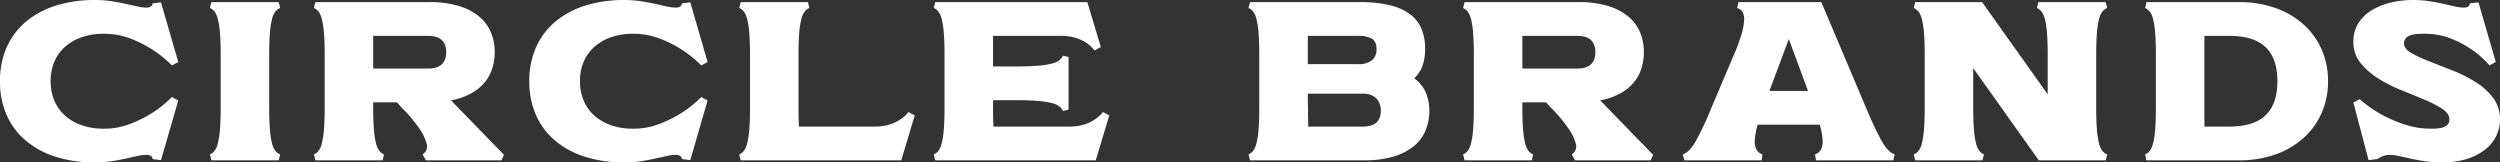
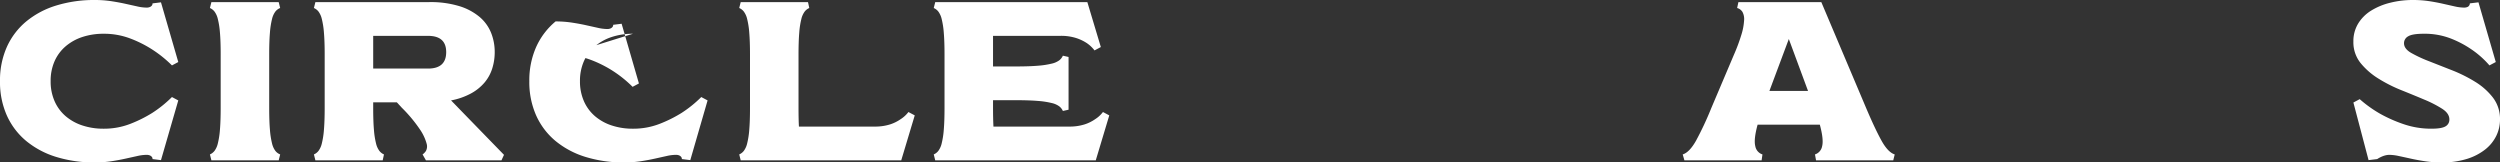
<svg xmlns="http://www.w3.org/2000/svg" width="1107.794" height="71.984" viewBox="0 0 1107.794 71.984">
  <rect x="0" y="0" width="1107.794" height="71.984" fill="#333333" stroke="none" />
  <defs>
    <clipPath id="clip-path">
      <rect id="Rectangle_78" data-name="Rectangle 78" width="1107.794" height="71.984" fill="none" />
    </clipPath>
  </defs>
  <g id="Group_44" data-name="Group 44" clip-path="url(#clip-path)">
    <path id="Path_151" data-name="Path 151" d="M45.9,14.958a29.52,29.52,0,0,0-9.443,1.449,21.944,21.944,0,0,0-7.432,4.163,18.578,18.578,0,0,0-4.86,6.59,21.479,21.479,0,0,0-1.726,8.832,21.563,21.563,0,0,0,1.726,8.787,18.528,18.528,0,0,0,4.86,6.638,21.874,21.874,0,0,0,7.432,4.16A29.416,29.416,0,0,0,45.9,57.03a32.052,32.052,0,0,0,11.966-2.2,57.82,57.82,0,0,0,9.63-4.815A52.785,52.785,0,0,0,76.193,43L79,44.5,71.333,70.954l-3.74-.464a1.5,1.5,0,0,0-.281-.936,2.357,2.357,0,0,0-.842-.655,3.675,3.675,0,0,0-1.587-.281,19.259,19.259,0,0,0-4.021.513L55.581,70.3q-2.948.657-6.357,1.172a48.35,48.35,0,0,1-7.155.513,57.008,57.008,0,0,1-17.107-2.43A38.625,38.625,0,0,1,11.64,62.493a31.409,31.409,0,0,1-8.6-11.307A36.346,36.346,0,0,1,0,35.992,36.317,36.317,0,0,1,3.04,20.8a31.454,31.454,0,0,1,8.6-11.311A38.625,38.625,0,0,1,24.962,2.43,57.128,57.128,0,0,1,42.069,0a48.863,48.863,0,0,1,7.155.513c2.269.348,4.392.734,6.357,1.172s3.722.827,5.279,1.168a19.011,19.011,0,0,0,4.021.513,3.62,3.62,0,0,0,1.587-.281,2.317,2.317,0,0,0,.842-.655,1.5,1.5,0,0,0,.281-.932l3.74-.464L79,27.489l-2.8,1.494A52.806,52.806,0,0,0,67.5,21.97a51.677,51.677,0,0,0-9.63-4.86A32.643,32.643,0,0,0,45.9,14.958" transform="translate(0 0)" fill="#fff" />
    <path id="Path_152" data-name="Path 152" d="M51.113,47.088q0,5.886.326,9.72a35.828,35.828,0,0,0,.936,6.077,8.846,8.846,0,0,0,1.5,3.317,5.074,5.074,0,0,0,2.1,1.546l-.651,2.617H25.5l-.655-2.617A5.249,5.249,0,0,0,26.855,66.2a8.908,8.908,0,0,0,1.494-3.317,36.21,36.21,0,0,0,.936-6.077q.326-3.83.329-9.72V23.436q0-5.891-.329-9.679a36.151,36.151,0,0,0-.936-6.028,8.937,8.937,0,0,0-1.494-3.317,5.249,5.249,0,0,0-2.011-1.546L25.5.249H55.321l.651,2.617a5.074,5.074,0,0,0-2.1,1.546,8.875,8.875,0,0,0-1.5,3.317,35.891,35.891,0,0,0-.936,6.077q-.326,3.836-.326,9.72Z" transform="translate(68.174 0.683)" fill="#fff" />
    <path id="Path_153" data-name="Path 153" d="M121.379,67.931l-1.123,2.434H86.791L85.3,67.748A5.482,5.482,0,0,0,86.791,66.2a4.284,4.284,0,0,0,.281-3.317,20.737,20.737,0,0,0-2.853-6.077,62.97,62.97,0,0,0-8.087-9.72l-2.239-2.43H63.421v2.43q0,5.886.326,9.72a35.887,35.887,0,0,0,.936,6.077,8.846,8.846,0,0,0,1.5,3.317,5.222,5.222,0,0,0,2.011,1.546l-.562,2.617H37.807l-.655-2.617A5.222,5.222,0,0,0,39.163,66.2a8.908,8.908,0,0,0,1.494-3.317,35.89,35.89,0,0,0,.936-6.077q.326-3.83.329-9.72V23.526q0-5.886-.329-9.72a35.89,35.89,0,0,0-.936-6.077,8.937,8.937,0,0,0-1.494-3.317,5.222,5.222,0,0,0-2.011-1.546L37.807.249H88.285a43.628,43.628,0,0,1,13.277,1.778,25.58,25.58,0,0,1,9.023,4.815,18.055,18.055,0,0,1,5.092,7.058,22.852,22.852,0,0,1,1.591,8.507,24.175,24.175,0,0,1-1.078,7.2,18,18,0,0,1-3.411,6.26,20.923,20.923,0,0,1-6.028,4.86,30.243,30.243,0,0,1-8.832,3.085ZM87.727,29.7q8.037,0,8.039-7.29,0-7.2-8.039-7.2H63.421V29.7Z" transform="translate(101.949 0.683)" fill="#fff" />
-     <path id="Path_154" data-name="Path 154" d="M108.549,14.958a29.52,29.52,0,0,0-9.443,1.449,21.944,21.944,0,0,0-7.432,4.163,18.578,18.578,0,0,0-4.86,6.59,21.479,21.479,0,0,0-1.726,8.832,21.563,21.563,0,0,0,1.726,8.787,18.528,18.528,0,0,0,4.86,6.638,21.873,21.873,0,0,0,7.432,4.16,29.416,29.416,0,0,0,9.443,1.453,32.052,32.052,0,0,0,11.966-2.2,57.82,57.82,0,0,0,9.63-4.815A52.785,52.785,0,0,0,138.839,43l2.8,1.494-7.664,26.456-3.74-.464a1.5,1.5,0,0,0-.281-.936,2.357,2.357,0,0,0-.842-.655,3.675,3.675,0,0,0-1.587-.281,19.259,19.259,0,0,0-4.021.513L118.227,70.3q-2.948.657-6.357,1.172a48.351,48.351,0,0,1-7.155.513,57.008,57.008,0,0,1-17.107-2.43,38.625,38.625,0,0,1-13.322-7.061,31.409,31.409,0,0,1-8.6-11.307,36.346,36.346,0,0,1-3.04-15.194,36.316,36.316,0,0,1,3.04-15.19,31.454,31.454,0,0,1,8.6-11.311A38.625,38.625,0,0,1,87.608,2.43,57.128,57.128,0,0,1,104.715,0a48.863,48.863,0,0,1,7.155.513c2.269.348,4.392.734,6.357,1.172s3.722.827,5.279,1.168a19.011,19.011,0,0,0,4.021.513,3.62,3.62,0,0,0,1.587-.281,2.316,2.316,0,0,0,.842-.655,1.5,1.5,0,0,0,.281-.932l3.74-.464,7.664,26.456-2.8,1.494a52.806,52.806,0,0,0-8.694-7.013,51.677,51.677,0,0,0-9.63-4.86,32.643,32.643,0,0,0-11.966-2.153" transform="translate(171.907 0)" fill="#fff" />
+     <path id="Path_154" data-name="Path 154" d="M108.549,14.958a29.52,29.52,0,0,0-9.443,1.449,21.944,21.944,0,0,0-7.432,4.163,18.578,18.578,0,0,0-4.86,6.59,21.479,21.479,0,0,0-1.726,8.832,21.563,21.563,0,0,0,1.726,8.787,18.528,18.528,0,0,0,4.86,6.638,21.873,21.873,0,0,0,7.432,4.16,29.416,29.416,0,0,0,9.443,1.453,32.052,32.052,0,0,0,11.966-2.2,57.82,57.82,0,0,0,9.63-4.815A52.785,52.785,0,0,0,138.839,43l2.8,1.494-7.664,26.456-3.74-.464a1.5,1.5,0,0,0-.281-.936,2.357,2.357,0,0,0-.842-.655,3.675,3.675,0,0,0-1.587-.281,19.259,19.259,0,0,0-4.021.513L118.227,70.3q-2.948.657-6.357,1.172a48.351,48.351,0,0,1-7.155.513,57.008,57.008,0,0,1-17.107-2.43,38.625,38.625,0,0,1-13.322-7.061,31.409,31.409,0,0,1-8.6-11.307,36.346,36.346,0,0,1-3.04-15.194,36.316,36.316,0,0,1,3.04-15.19,31.454,31.454,0,0,1,8.6-11.311a48.863,48.863,0,0,1,7.155.513c2.269.348,4.392.734,6.357,1.172s3.722.827,5.279,1.168a19.011,19.011,0,0,0,4.021.513,3.62,3.62,0,0,0,1.587-.281,2.316,2.316,0,0,0,.842-.655,1.5,1.5,0,0,0,.281-.932l3.74-.464,7.664,26.456-2.8,1.494a52.806,52.806,0,0,0-8.694-7.013,51.677,51.677,0,0,0-9.63-4.86,32.643,32.643,0,0,0-11.966-2.153" transform="translate(171.907 0)" fill="#fff" />
    <path id="Path_155" data-name="Path 155" d="M147.319,55.4a21.919,21.919,0,0,0,7.061-.981,17.466,17.466,0,0,0,4.628-2.291,13.156,13.156,0,0,0,3.456-3.179l2.8,1.494-5.983,19.915H88.143l-.655-2.617A5.2,5.2,0,0,0,89.5,66.2,8.906,8.906,0,0,0,91,62.881a35.829,35.829,0,0,0,.936-6.077q.326-3.83.326-9.72V23.523q0-5.886-.326-9.72A35.892,35.892,0,0,0,91,7.727,8.935,8.935,0,0,0,89.5,4.41a5.148,5.148,0,0,0-2.011-1.543L88.143.25h29.822l.562,2.617A5.138,5.138,0,0,0,116.52,4.41a8.872,8.872,0,0,0-1.5,3.317,35.565,35.565,0,0,0-.932,6.077q-.32,3.836-.326,9.72V47.085q0,2.432.041,4.485t.142,3.834Z" transform="translate(240.076 0.686)" fill="#fff" />
    <path id="Path_156" data-name="Path 156" d="M170.341,55.4a21.879,21.879,0,0,0,7.058-.981,17.351,17.351,0,0,0,4.628-2.291,13.116,13.116,0,0,0,3.46-3.179l2.8,1.494-5.983,19.915H111.165l-.655-2.617a5.221,5.221,0,0,0,2.011-1.546,8.965,8.965,0,0,0,1.5-3.317,36.606,36.606,0,0,0,.936-6.077q.326-3.83.326-9.72V23.523q0-5.886-.326-9.72a36.671,36.671,0,0,0-.936-6.077,8.994,8.994,0,0,0-1.5-3.317,5.174,5.174,0,0,0-2.011-1.543L111.165.25H178.57l5.979,19.911-2.8,1.494a14.541,14.541,0,0,0-3.46-3.269,19.433,19.433,0,0,0-4.628-2.2A21.983,21.983,0,0,0,166.6,15.2H136.779V28.761H146.97q5.886,0,9.723-.326a37.181,37.181,0,0,0,6.122-.936,8.959,8.959,0,0,0,3.366-1.494,5.249,5.249,0,0,0,1.543-2.014l2.524.565V47.927l-2.524.558a5.228,5.228,0,0,0-1.543-2.007,8.9,8.9,0,0,0-3.366-1.5,37.182,37.182,0,0,0-6.122-.936q-3.836-.326-9.723-.326H136.779v3.366q0,2.432.045,4.485t.142,3.834Z" transform="translate(303.251 0.686)" fill="#fff" />
-     <path id="Path_157" data-name="Path 157" d="M221.151,34a15.464,15.464,0,0,1,5.141,6.264,20.4,20.4,0,0,1,1.584,8.226,22.529,22.529,0,0,1-1.584,8.458,17.8,17.8,0,0,1-5.1,6.968,25.477,25.477,0,0,1-9.023,4.721,44.678,44.678,0,0,1-13.277,1.73H148.418l-.655-2.617A5.238,5.238,0,0,0,149.77,66.2a8.794,8.794,0,0,0,1.49-3.317A34.368,34.368,0,0,0,152.2,56.8q.337-3.83.329-9.72V23.523q0-5.886-.329-9.72a34.425,34.425,0,0,0-.936-6.077,8.822,8.822,0,0,0-1.49-3.317,5.191,5.191,0,0,0-2.007-1.543L148.418.25h48.61A56.388,56.388,0,0,1,210.3,1.6a24.385,24.385,0,0,1,9.023,4.021,15.65,15.65,0,0,1,5.1,6.5A23.071,23.071,0,0,1,226.011,21a22.131,22.131,0,0,1-1.172,7.522A13.191,13.191,0,0,1,221.151,34m-47.116-6.264H196.47a9.074,9.074,0,0,0,5.979-1.726,6.169,6.169,0,0,0,2.055-5c0-2.179-.685-3.7-2.055-4.534A11.516,11.516,0,0,0,196.47,15.2H174.035Zm24.3,27.673q8.048,0,8.042-6.919a7.56,7.56,0,0,0-2.055-5.657,8.229,8.229,0,0,0-5.987-2.007h-24.3c0,2.3.03,4.459.09,6.451q0,2.432.049,4.811c.03,1.591.045,2.7.045,3.321Z" transform="translate(405.477 0.686)" fill="#fff" />
-     <path id="Path_158" data-name="Path 158" d="M257.378,67.931l-1.116,2.434H222.794L221.3,67.748a5.637,5.637,0,0,0,1.494-1.546,4.288,4.288,0,0,0,.273-3.317,20.544,20.544,0,0,0-2.842-6.077,63.484,63.484,0,0,0-8.091-9.72l-2.243-2.43H199.423v2.43q0,5.886.326,9.72a36.79,36.79,0,0,0,.929,6.077,8.96,8.96,0,0,0,1.505,3.317,5.228,5.228,0,0,0,2,1.546l-.55,2.617H173.813l-.655-2.617a5.255,5.255,0,0,0,2-1.546,8.848,8.848,0,0,0,1.494-3.317,34.827,34.827,0,0,0,.932-6.077q.331-3.83.333-9.72V23.526q0-5.886-.333-9.72a34.827,34.827,0,0,0-.932-6.077,8.877,8.877,0,0,0-1.494-3.317,5.255,5.255,0,0,0-2-1.546l.655-2.617h50.471A43.611,43.611,0,0,1,237.56,2.027a25.632,25.632,0,0,1,9.027,4.815,18.13,18.13,0,0,1,5.092,7.058,22.922,22.922,0,0,1,1.584,8.507,24.054,24.054,0,0,1-1.074,7.2,18.048,18.048,0,0,1-3.407,6.26,20.888,20.888,0,0,1-6.032,4.86,30.294,30.294,0,0,1-8.829,3.085ZM223.722,29.7q8.048,0,8.042-7.29,0-7.2-8.042-7.2h-24.3V29.7Z" transform="translate(475.163 0.683)" fill="#fff" />
    <path id="Path_159" data-name="Path 159" d="M280.386,47.085q4.016,9.446,6.87,14.583t5.841,6.077l-.655,2.617h-34.21l-.472-2.617a4.712,4.712,0,0,0,3.179-3.692q.741-2.948-1.026-9.488H232.334q-1.78,6.543-1.026,9.488a4.687,4.687,0,0,0,3.179,3.692l-.378,2.617H199.9l-.745-2.617q2.988-.938,5.89-6.077a142.435,142.435,0,0,0,6.822-14.583l10-23.558a80.435,80.435,0,0,0,3.317-8.93,26.356,26.356,0,0,0,1.164-6.17,6.8,6.8,0,0,0-.7-3.785,3.974,3.974,0,0,0-2.381-1.775L223.831.25h36.737ZM254.679,39.6l-8.507-22.993-8.6,22.993Z" transform="translate(546.488 0.686)" fill="#fff" />
-     <path id="Path_160" data-name="Path 160" d="M307.352,47.088q0,5.886.326,9.72a35.074,35.074,0,0,0,.936,6.077,8.846,8.846,0,0,0,1.494,3.317,5.061,5.061,0,0,0,2.1,1.546l-.651,2.617H281.919L252.85,29.509V47.088q0,5.886.329,9.72a34.716,34.716,0,0,0,.936,6.077,8.794,8.794,0,0,0,1.49,3.317,5.205,5.205,0,0,0,2.014,1.546l-.651,2.617H227.143l-.651-2.617a5.123,5.123,0,0,0,2.1-1.546,9.026,9.026,0,0,0,1.5-3.317,36.586,36.586,0,0,0,.936-6.077q.32-3.83.326-9.72V23.436q0-5.891-.326-9.679a36.532,36.532,0,0,0-.936-6.028,8.512,8.512,0,0,0-1.546-3.317,5.6,5.6,0,0,0-2.052-1.546l.651-2.617h29.635L285.854,41.1V23.436c0-3.928-.116-7.151-.329-9.679a36.147,36.147,0,0,0-.936-6.028,8.935,8.935,0,0,0-1.5-3.317,5.239,5.239,0,0,0-2.007-1.546l.655-2.617h29.822l.651,2.617a5.061,5.061,0,0,0-2.1,1.546,8.875,8.875,0,0,0-1.494,3.317,35.135,35.135,0,0,0-.936,6.077q-.331,3.836-.326,9.72Z" transform="translate(621.515 0.683)" fill="#fff" />
-     <path id="Path_161" data-name="Path 161" d="M295.386.25a47.42,47.42,0,0,1,16.362,2.662,37.132,37.132,0,0,1,12.427,7.342,32.332,32.332,0,0,1,7.949,11.075,34.532,34.532,0,0,1,2.8,13.977,34.527,34.527,0,0,1-2.8,13.973,32.311,32.311,0,0,1-7.949,11.079A37.194,37.194,0,0,1,311.748,67.7a47.509,47.509,0,0,1-16.362,2.662H254.433l-.554-2.617a5.238,5.238,0,0,0,2.007-1.546,8.849,8.849,0,0,0,1.494-3.317,35.074,35.074,0,0,0,.936-6.077q.326-3.83.326-9.72V23.433q0-5.891-.326-9.679a35,35,0,0,0-.936-6.028,8.877,8.877,0,0,0-1.494-3.317,5.191,5.191,0,0,0-2.007-1.543L254.433.25ZM291.08,55.4q11.036,0,16.219-5.047t5.189-15.051q0-10-5.189-15.051T291.08,15.2H280.148V55.4Z" transform="translate(696.67 0.686)" fill="#fff" />
    <path id="Path_162" data-name="Path 162" d="M300.96,19.162q0,2.437,3.126,4.257a58.36,58.36,0,0,0,7.9,3.688q4.774,1.876,10.233,4.021a63.518,63.518,0,0,1,10.24,5.1,29.088,29.088,0,0,1,7.9,7.013,15.5,15.5,0,0,1,3.134,9.768,16.425,16.425,0,0,1-1.632,7.151A17.564,17.564,0,0,1,337,66.185a24.936,24.936,0,0,1-8.087,4.208,36.885,36.885,0,0,1-11.4,1.591,48.249,48.249,0,0,1-7.151-.517Q306.945,70.951,304,70.3c-1.966-.434-3.759-.827-5.373-1.168a20.407,20.407,0,0,0-4.115-.513,7.238,7.238,0,0,0-2.007.281,10.114,10.114,0,0,0-1.737.651,11.675,11.675,0,0,0-1.681.936l-3.834.464-6.724-25.52,2.8-1.494a54.91,54.91,0,0,0,9.166,6.541,62.756,62.756,0,0,0,10.143,4.489A37.515,37.515,0,0,0,313.2,57.026q4.4,0,6.125-1.03a3.357,3.357,0,0,0,1.734-3.085q0-2.617-3.134-4.676a50.633,50.633,0,0,0-7.9-4.066q-4.768-2.011-10.24-4.208a63.906,63.906,0,0,1-10.233-5.182,31.378,31.378,0,0,1-7.9-6.923,14.666,14.666,0,0,1-3.126-9.439,14.982,14.982,0,0,1,2.1-7.945,17.487,17.487,0,0,1,5.751-5.755,29.231,29.231,0,0,1,8.458-3.5A41.2,41.2,0,0,1,304.977,0a47.356,47.356,0,0,1,7.106.513q3.364.517,6.215,1.172c1.9.431,3.628.824,5.189,1.168a19.26,19.26,0,0,0,4.021.513,3.657,3.657,0,0,0,1.584-.281,1.564,1.564,0,0,0,.753-.655,1.535,1.535,0,0,0,.281-.936l3.826-.464,7.672,26.456-2.808,1.494a40.5,40.5,0,0,0-7.851-7.009,45,45,0,0,0-9.162-4.864,31.949,31.949,0,0,0-12.056-2.153q-5.055,0-6.915,1.123a3.453,3.453,0,0,0-1.872,3.085" transform="translate(764.301 0)" fill="#fff" />
  </g>
</svg>